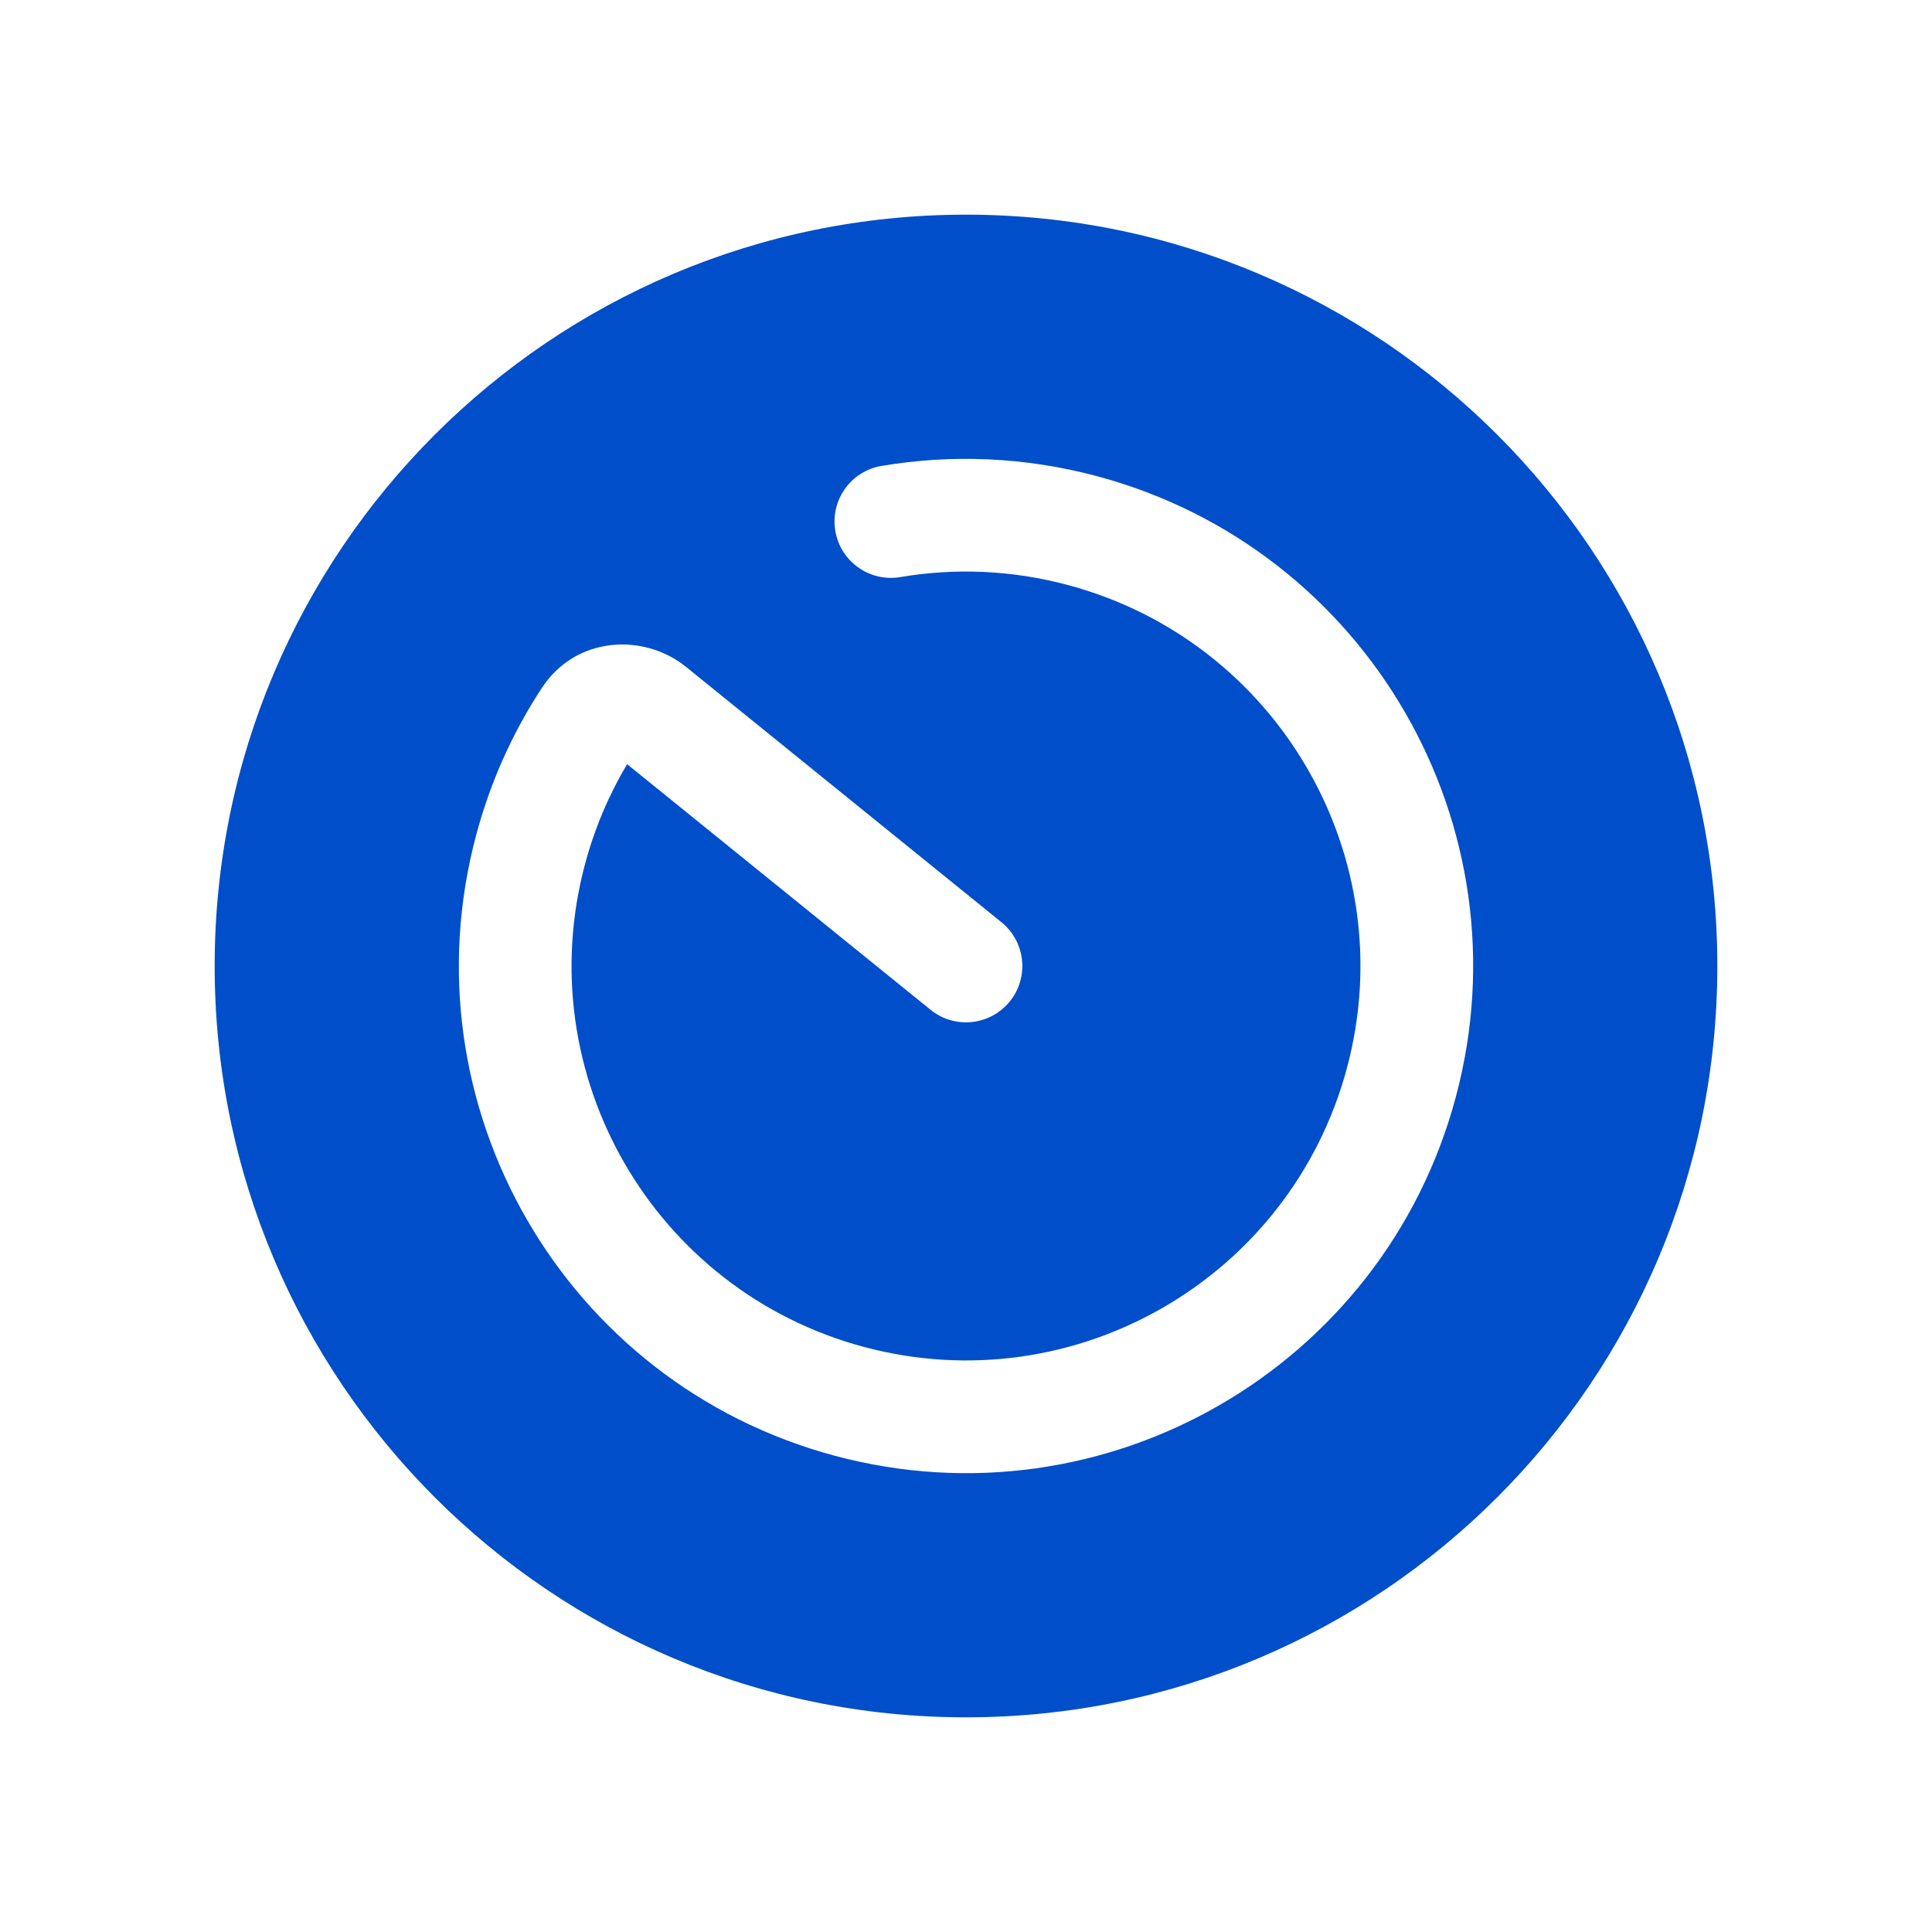
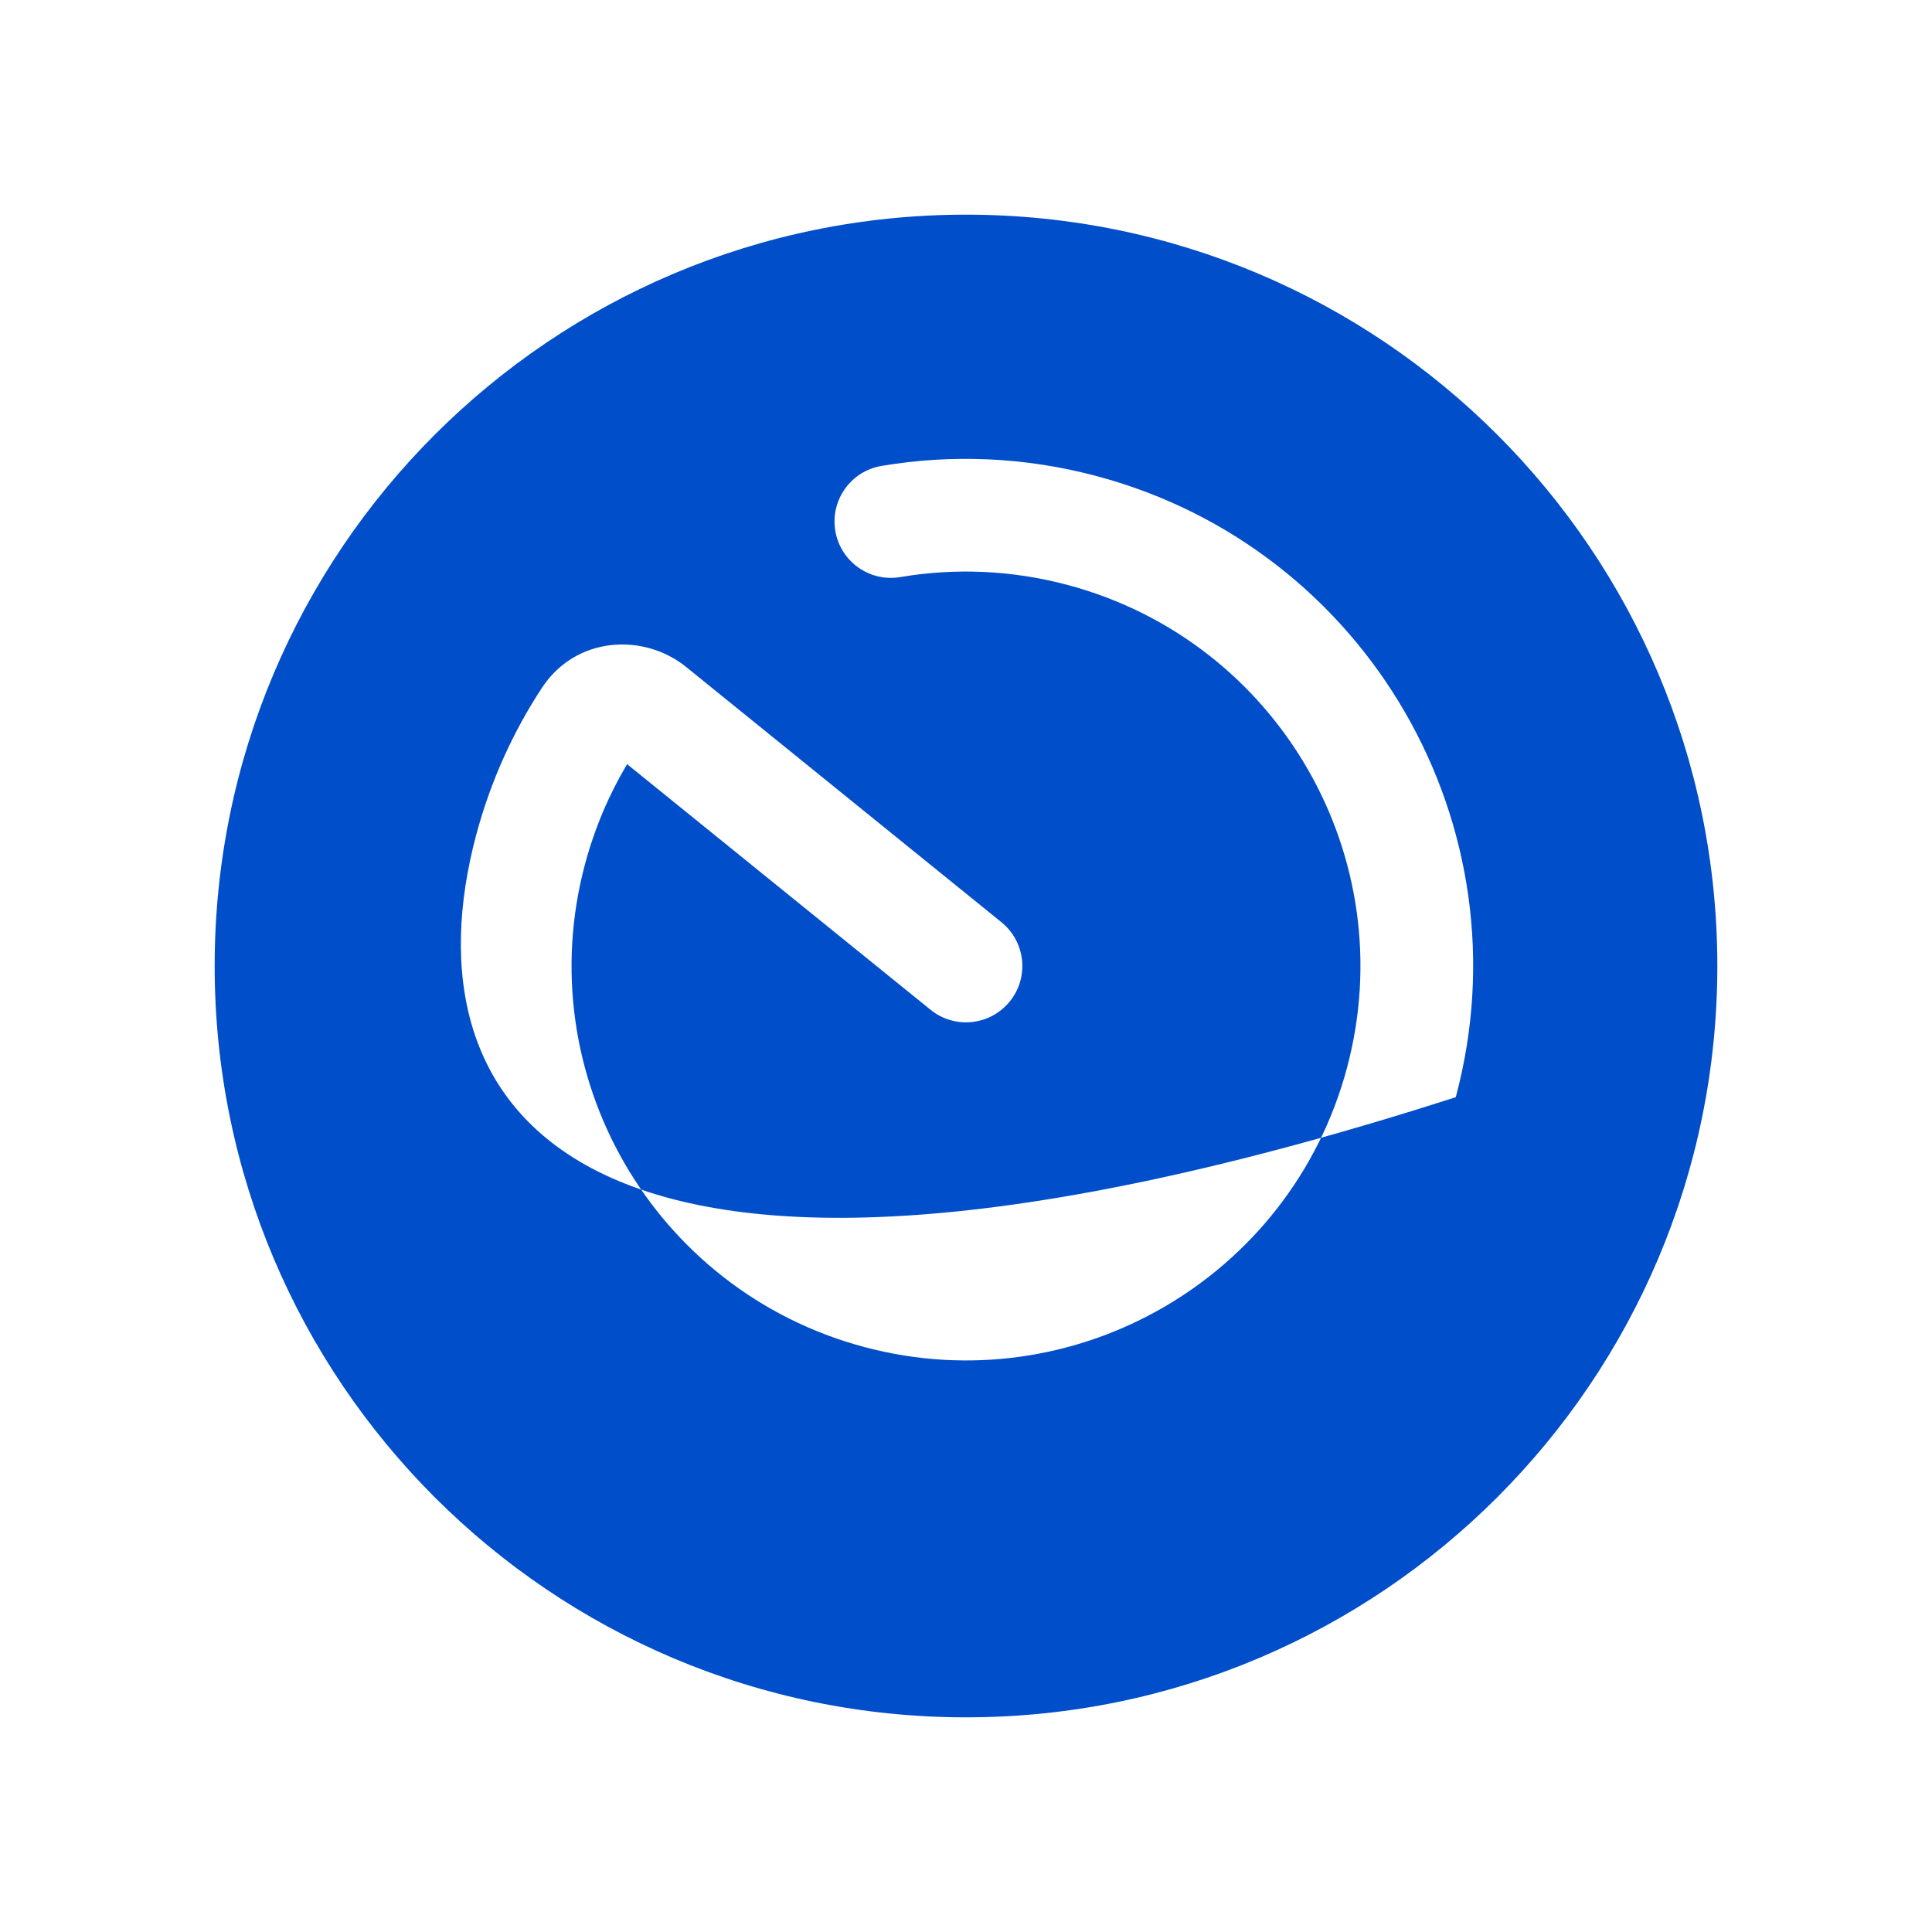
<svg xmlns="http://www.w3.org/2000/svg" width="36" height="36" viewBox="0 0 36 36" fill="none">
-   <path fill-rule="evenodd" clip-rule="evenodd" d="M32 18C32 25.732 25.732 32 18 32C10.268 32 4 25.732 4 18C4 10.268 10.268 4 18 4C25.732 4 32 10.268 32 18ZM19.902 10.902C18.846 10.619 17.784 10.582 16.776 10.753C16.204 10.85 15.662 10.465 15.565 9.893C15.468 9.321 15.853 8.779 16.424 8.682C17.725 8.462 19.091 8.511 20.445 8.874C25.485 10.225 28.477 15.405 27.126 20.445C25.776 25.485 20.595 28.477 15.555 27.126C10.514 25.776 7.524 20.595 8.874 15.555C9.141 14.557 9.559 13.638 10.098 12.817C10.732 11.85 11.998 11.791 12.784 12.427L18.66 17.184C19.111 17.549 19.181 18.21 18.816 18.66C18.451 19.111 17.79 19.181 17.34 18.816L11.685 14.239C11.348 14.806 11.082 15.428 10.902 16.098C9.852 20.018 12.178 24.047 16.098 25.098C20.018 26.148 24.047 23.822 25.098 19.902C26.148 15.982 23.822 11.953 19.902 10.902Z" fill="#004EC9" />
+   <path fill-rule="evenodd" clip-rule="evenodd" d="M32 18C32 25.732 25.732 32 18 32C10.268 32 4 25.732 4 18C4 10.268 10.268 4 18 4C25.732 4 32 10.268 32 18ZM19.902 10.902C18.846 10.619 17.784 10.582 16.776 10.753C16.204 10.85 15.662 10.465 15.565 9.893C15.468 9.321 15.853 8.779 16.424 8.682C17.725 8.462 19.091 8.511 20.445 8.874C25.485 10.225 28.477 15.405 27.126 20.445C10.514 25.776 7.524 20.595 8.874 15.555C9.141 14.557 9.559 13.638 10.098 12.817C10.732 11.85 11.998 11.791 12.784 12.427L18.66 17.184C19.111 17.549 19.181 18.21 18.816 18.66C18.451 19.111 17.79 19.181 17.34 18.816L11.685 14.239C11.348 14.806 11.082 15.428 10.902 16.098C9.852 20.018 12.178 24.047 16.098 25.098C20.018 26.148 24.047 23.822 25.098 19.902C26.148 15.982 23.822 11.953 19.902 10.902Z" fill="#004EC9" />
</svg>